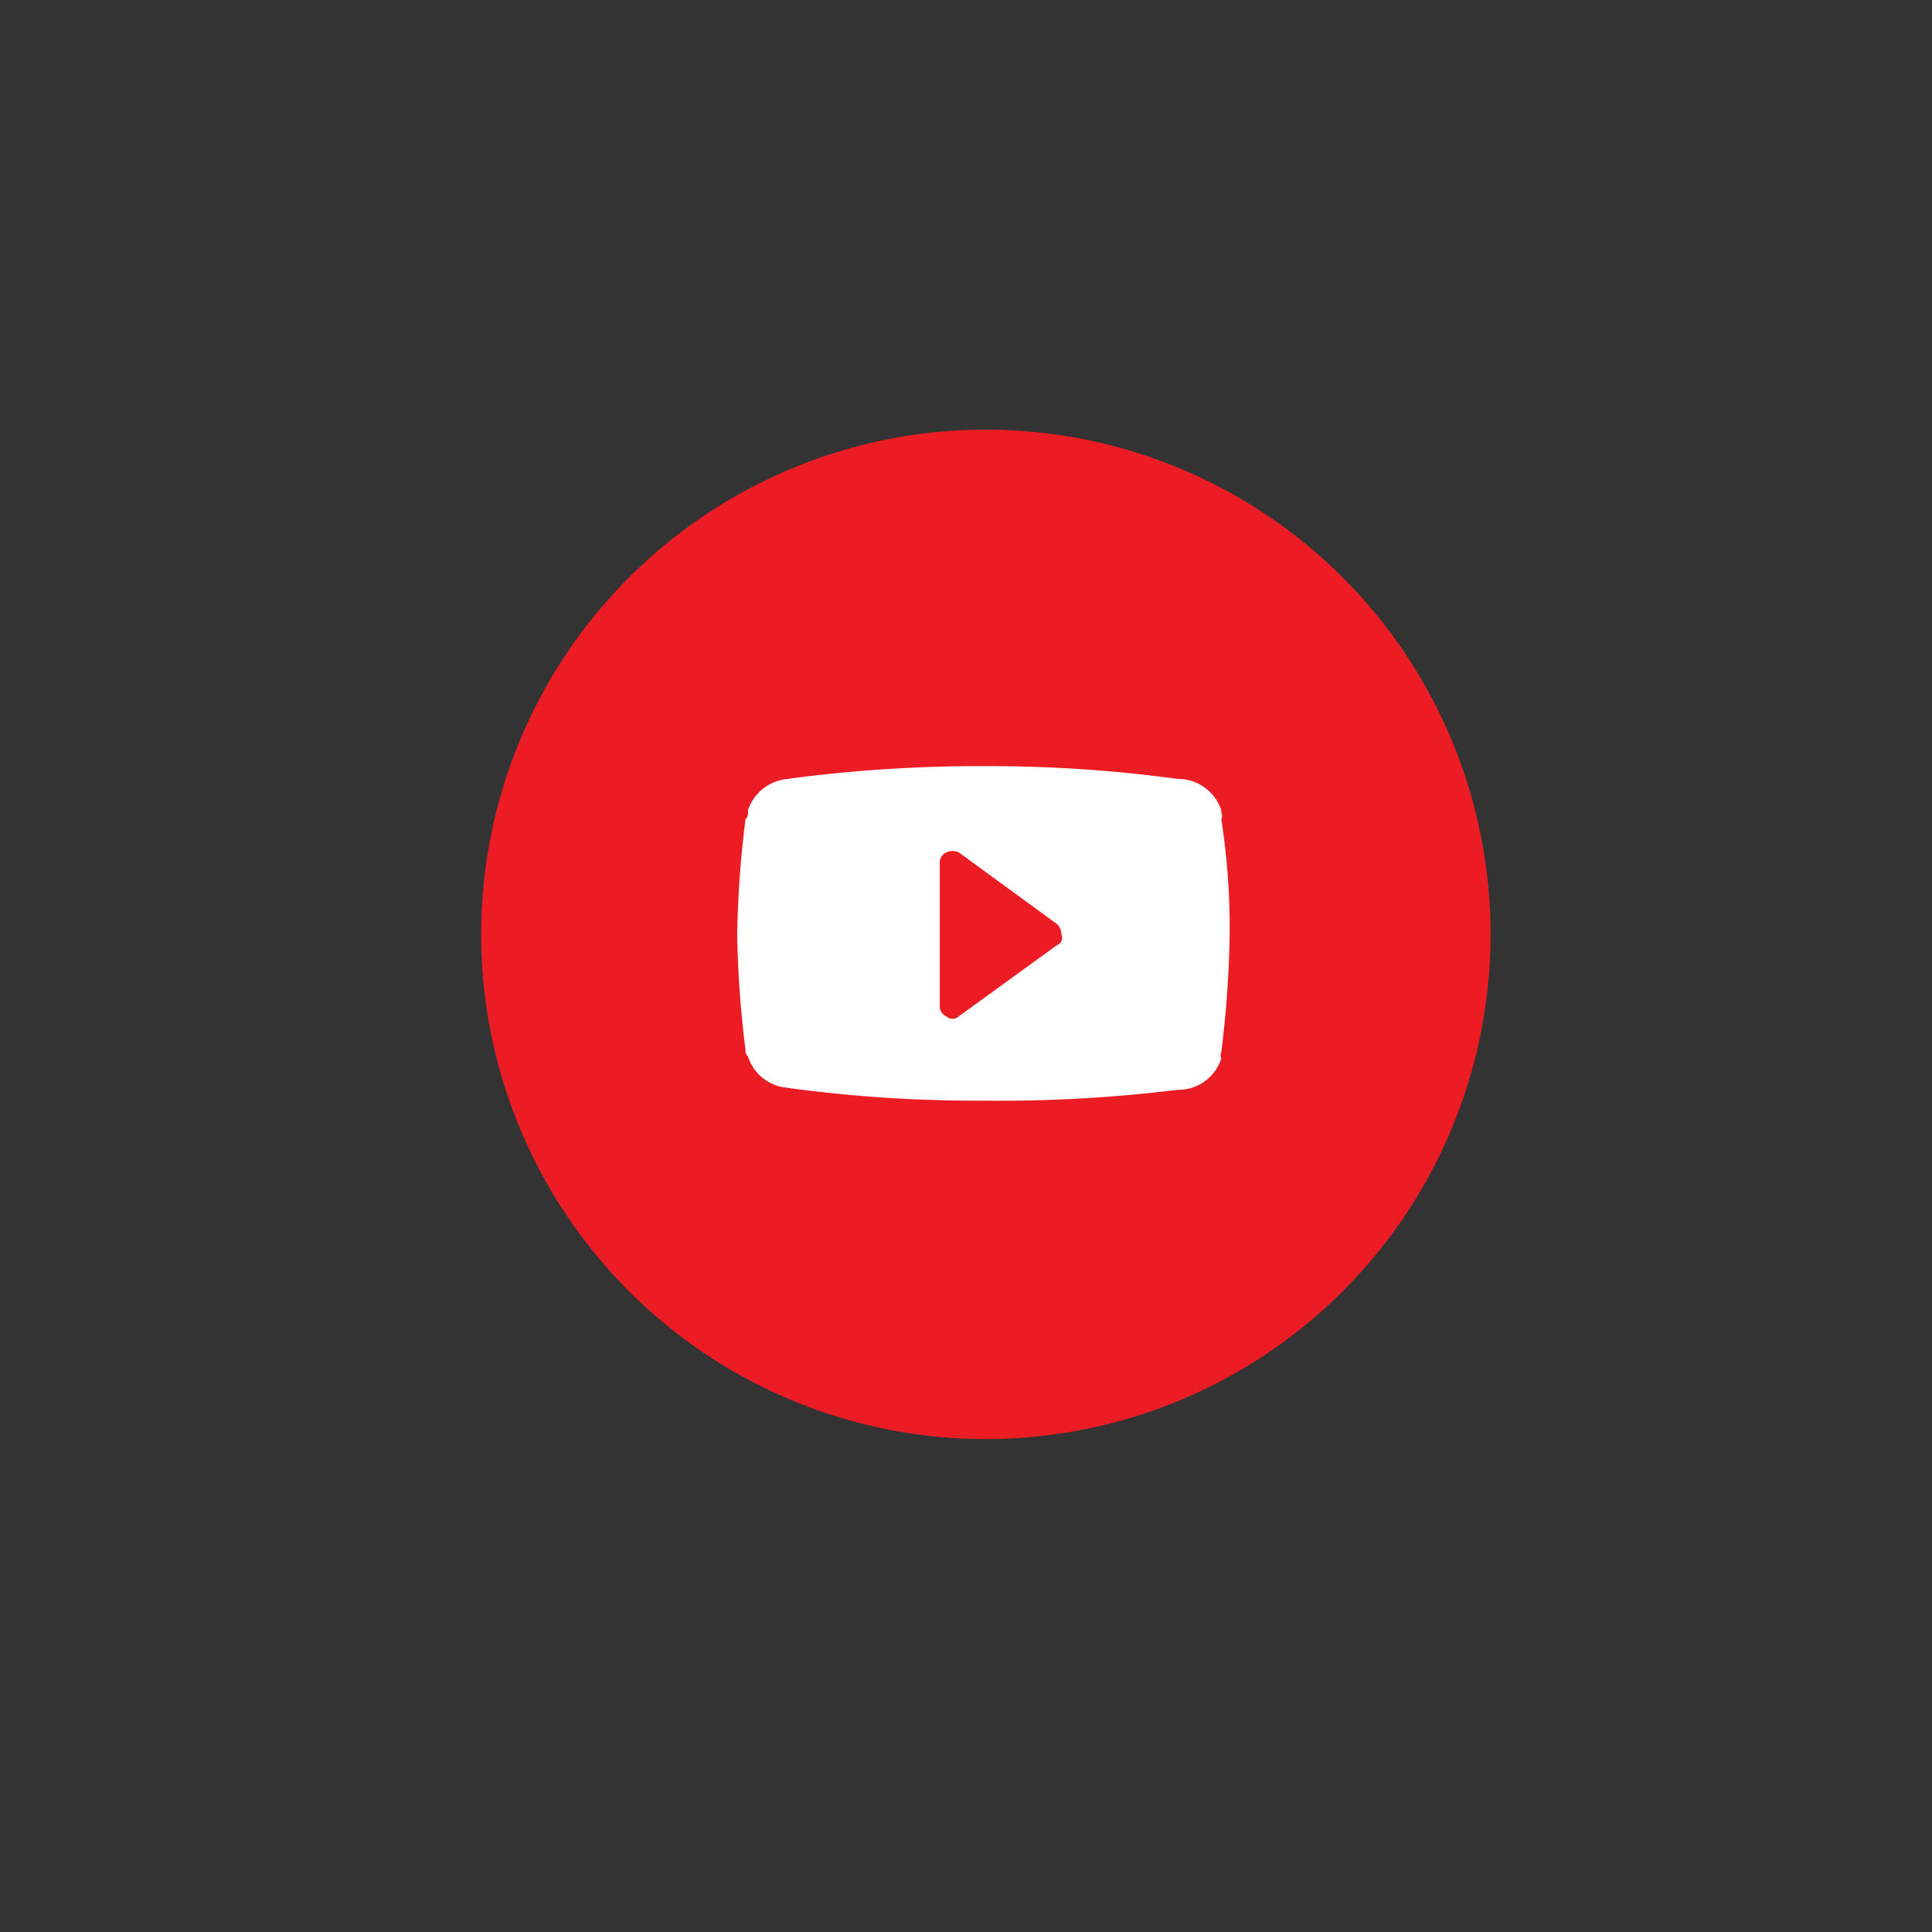
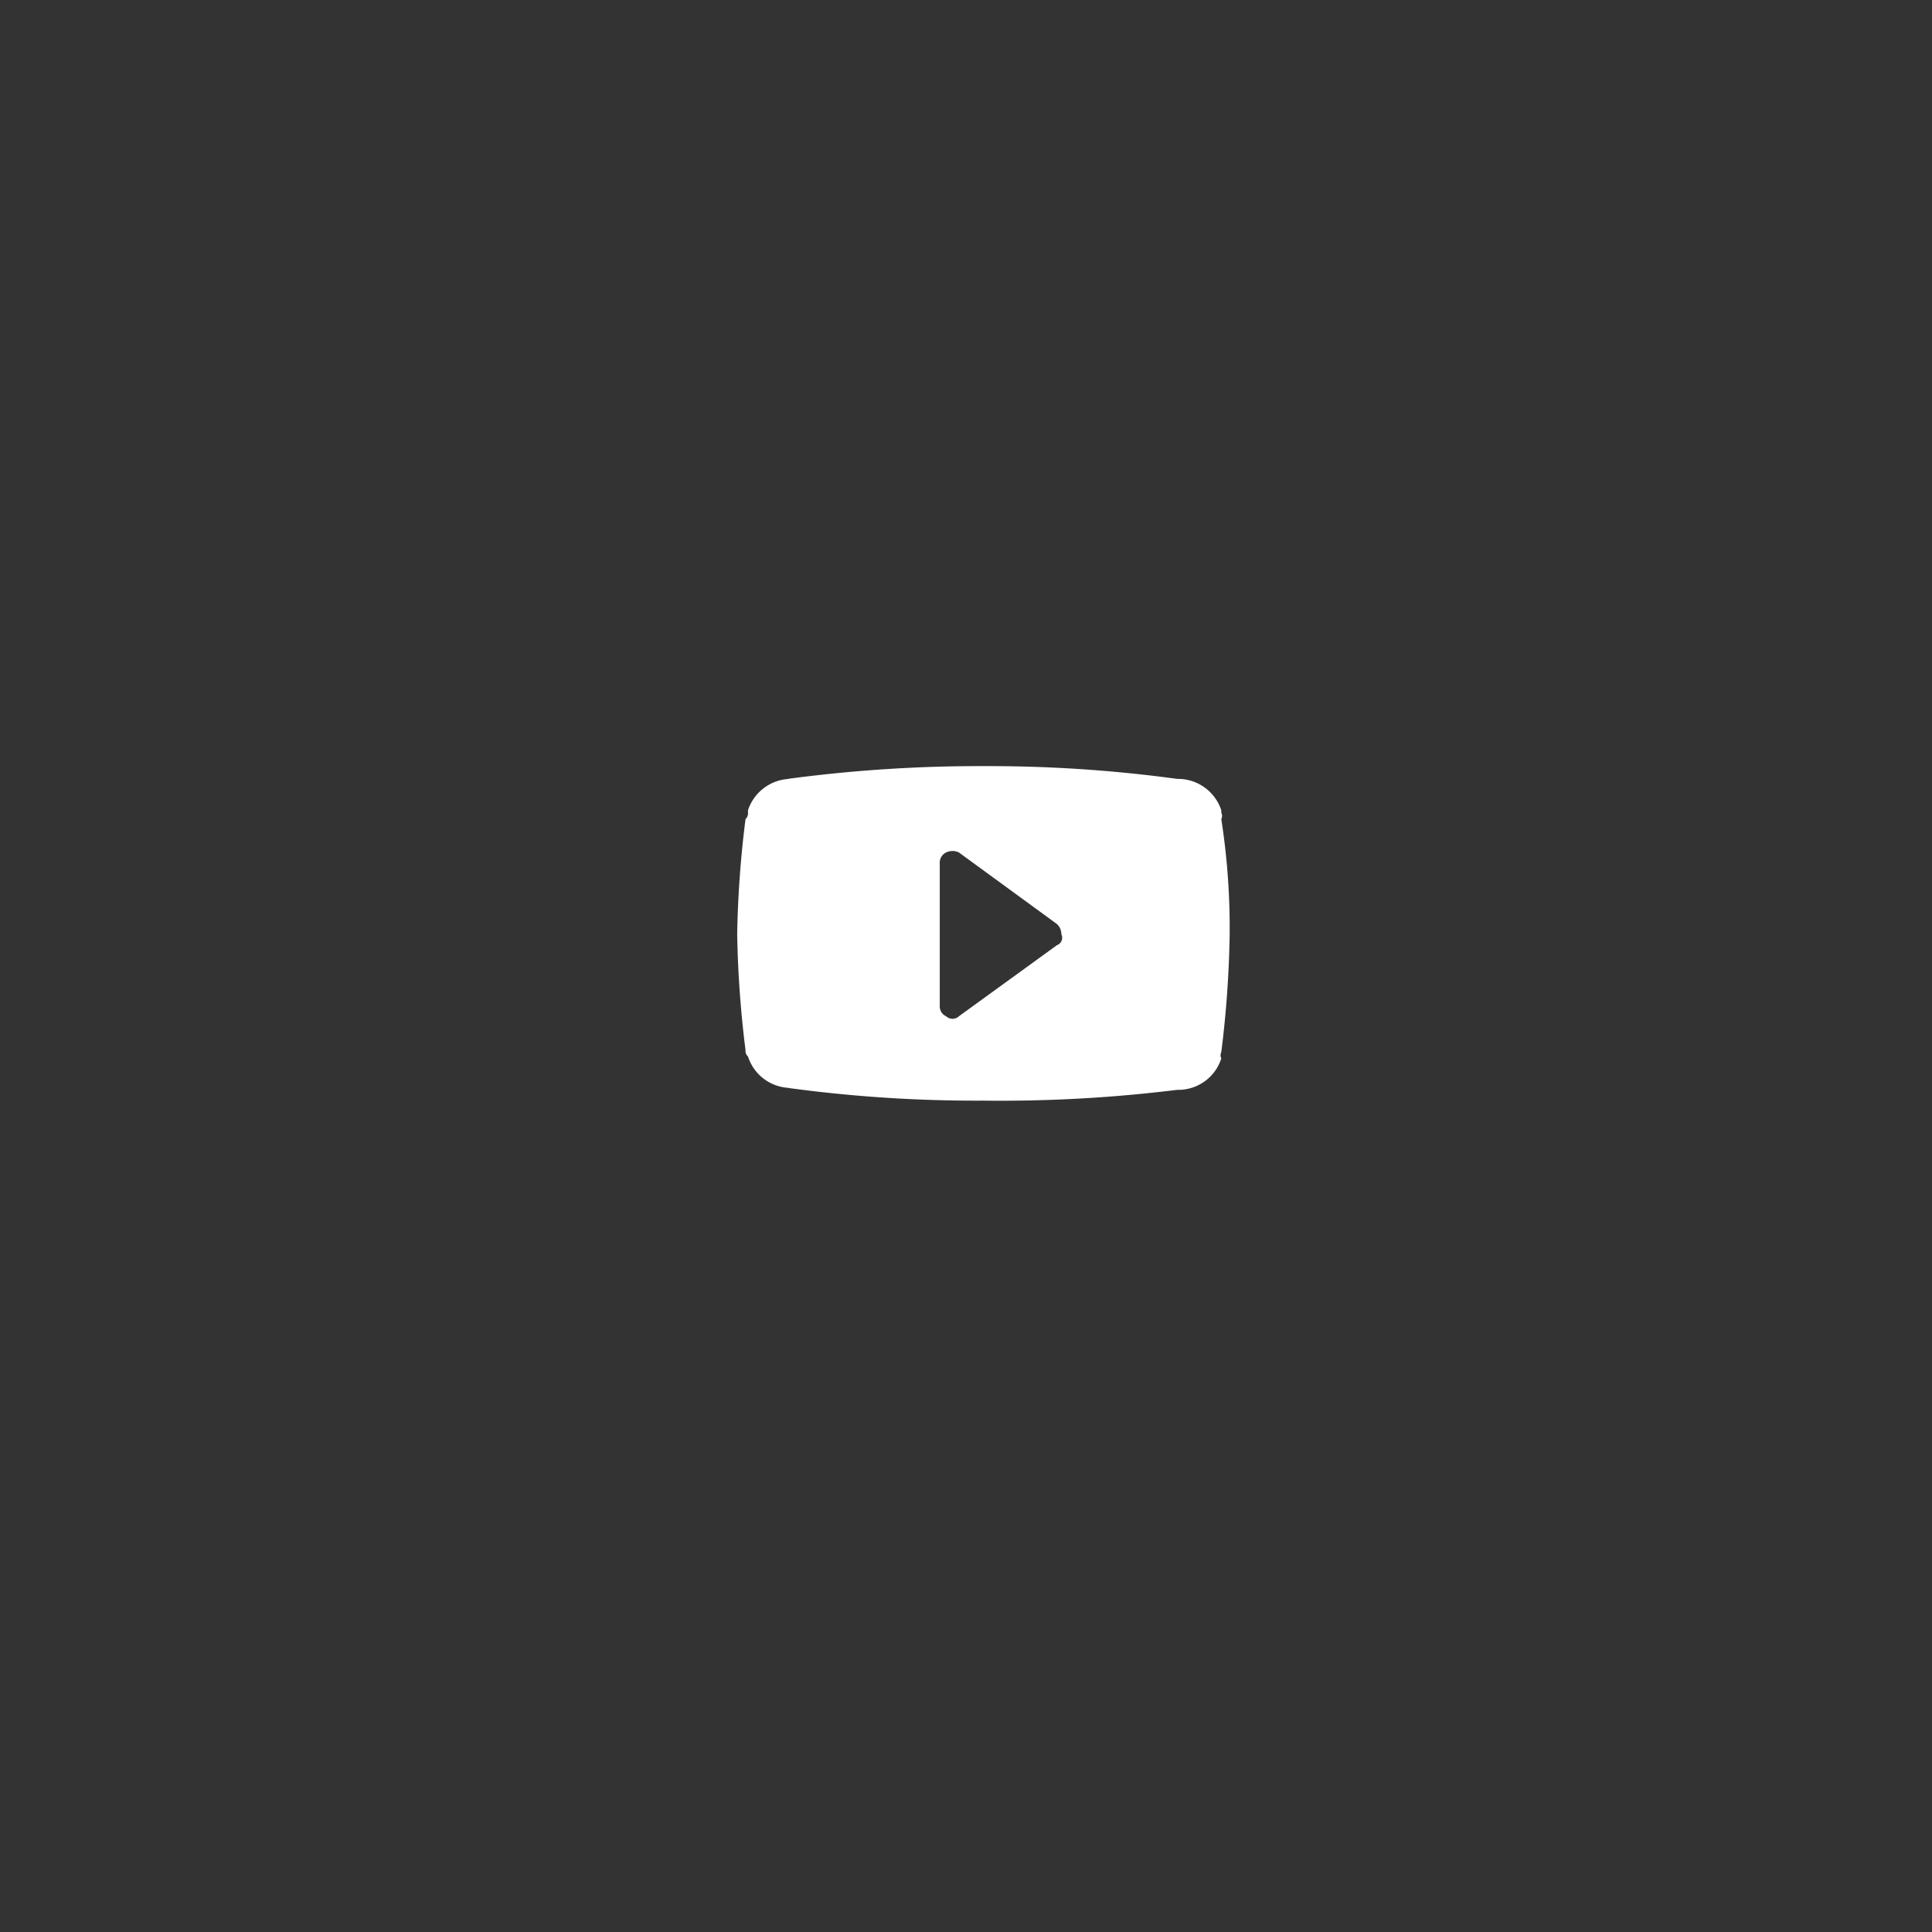
<svg xmlns="http://www.w3.org/2000/svg" id="Layer_1" data-name="Layer 1" viewBox="0 0 39.39 39.39">
  <rect x="0" y="0" width="39.39" height="39.39" fill="#333333" stroke="none" />
  <defs>
    <style>.cls-1{fill:#ec1c24;}.cls-2{fill:#fff;}</style>
  </defs>
-   <circle class="cls-1" cx="20.1" cy="19.05" r="10.29" />
  <path class="cls-2" d="M24.9,16.7a.14.14,0,0,0,0-.13v-.05a.93.93,0,0,0-.9-.64H24a28.37,28.37,0,0,0-3.94-.26,29.36,29.36,0,0,0-4,.26h.09a.93.93,0,0,0-.9.64v.05a.16.16,0,0,1-.05.13,21.25,21.25,0,0,0-.17,2.35,21.7,21.7,0,0,0,.17,2.36.15.15,0,0,0,.05.13v0a.92.92,0,0,0,.9.64h-.09a28.44,28.44,0,0,0,4,.26A29.3,29.3,0,0,0,24,22.22H24a.92.92,0,0,0,.9-.64v0a.15.15,0,0,1,0-.13,21.7,21.7,0,0,0,.17-2.36A14.42,14.42,0,0,0,24.9,16.7Zm-3.35,2.57-2,1.45a.19.19,0,0,1-.26,0,.22.22,0,0,1-.13-.21V17.6a.23.23,0,0,1,.13-.22.3.3,0,0,1,.26,0l2,1.46a.29.29,0,0,1,.09.21A.16.16,0,0,1,21.55,19.27Z" />
</svg>